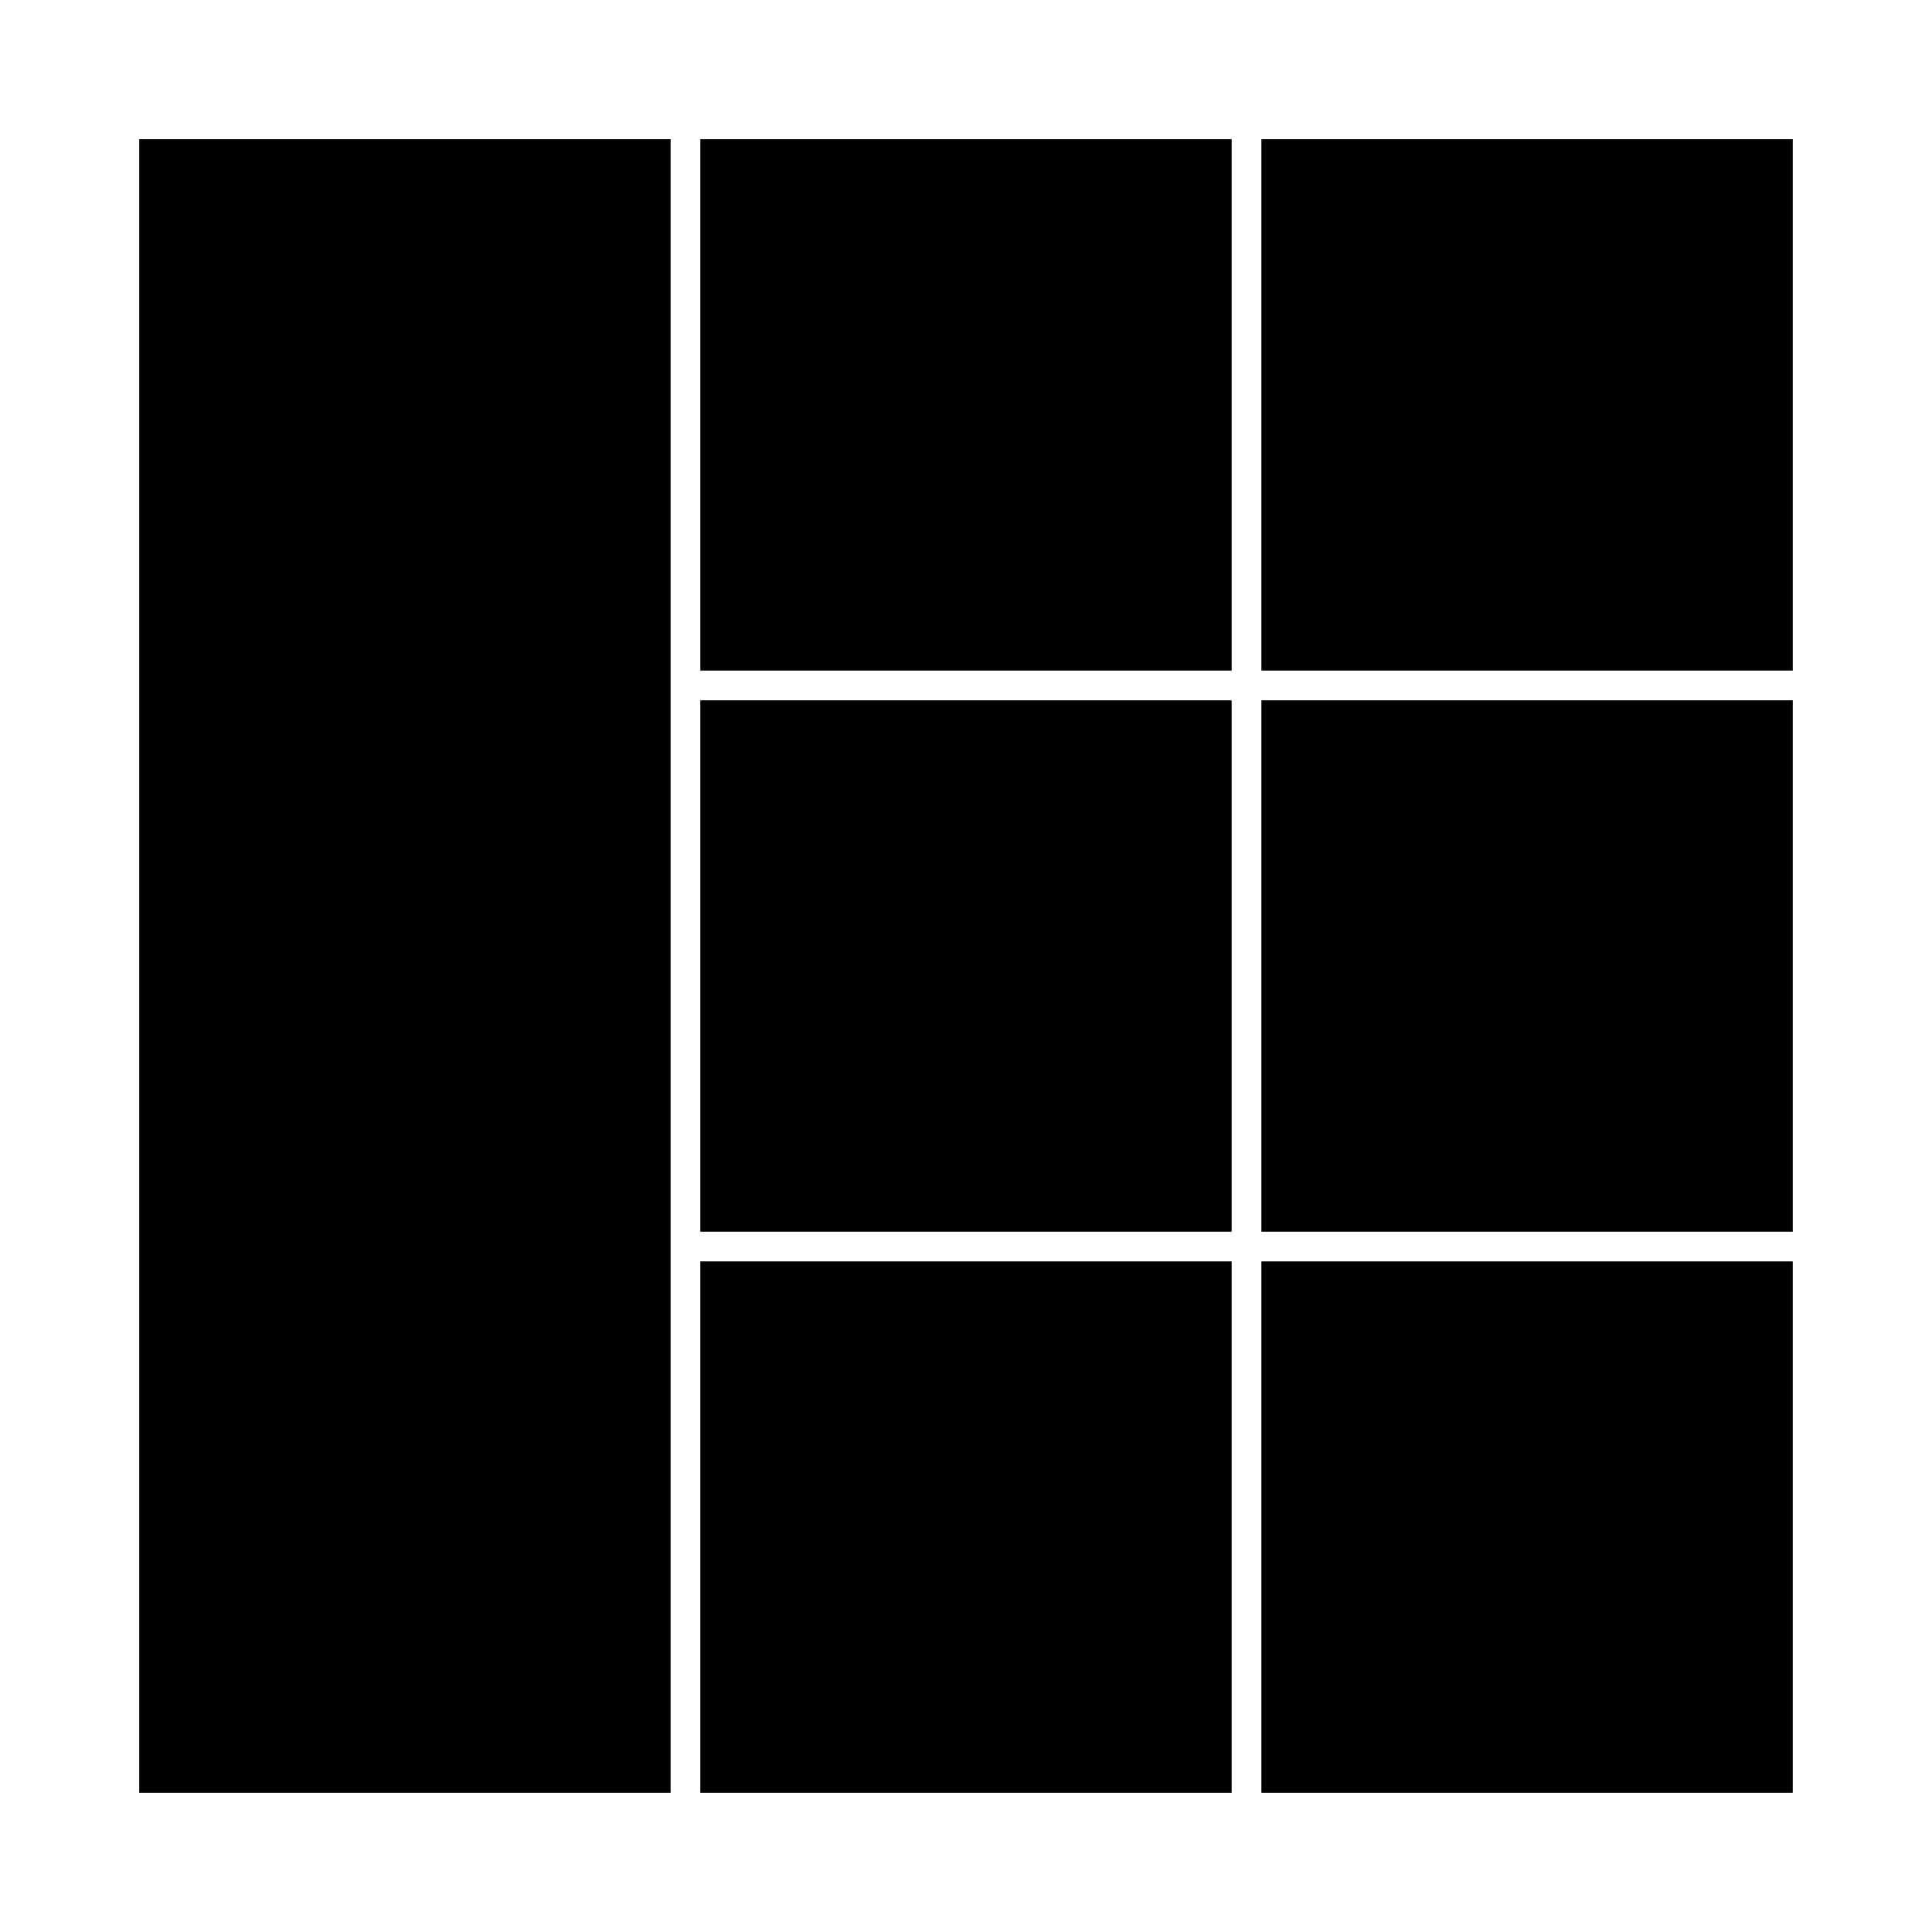
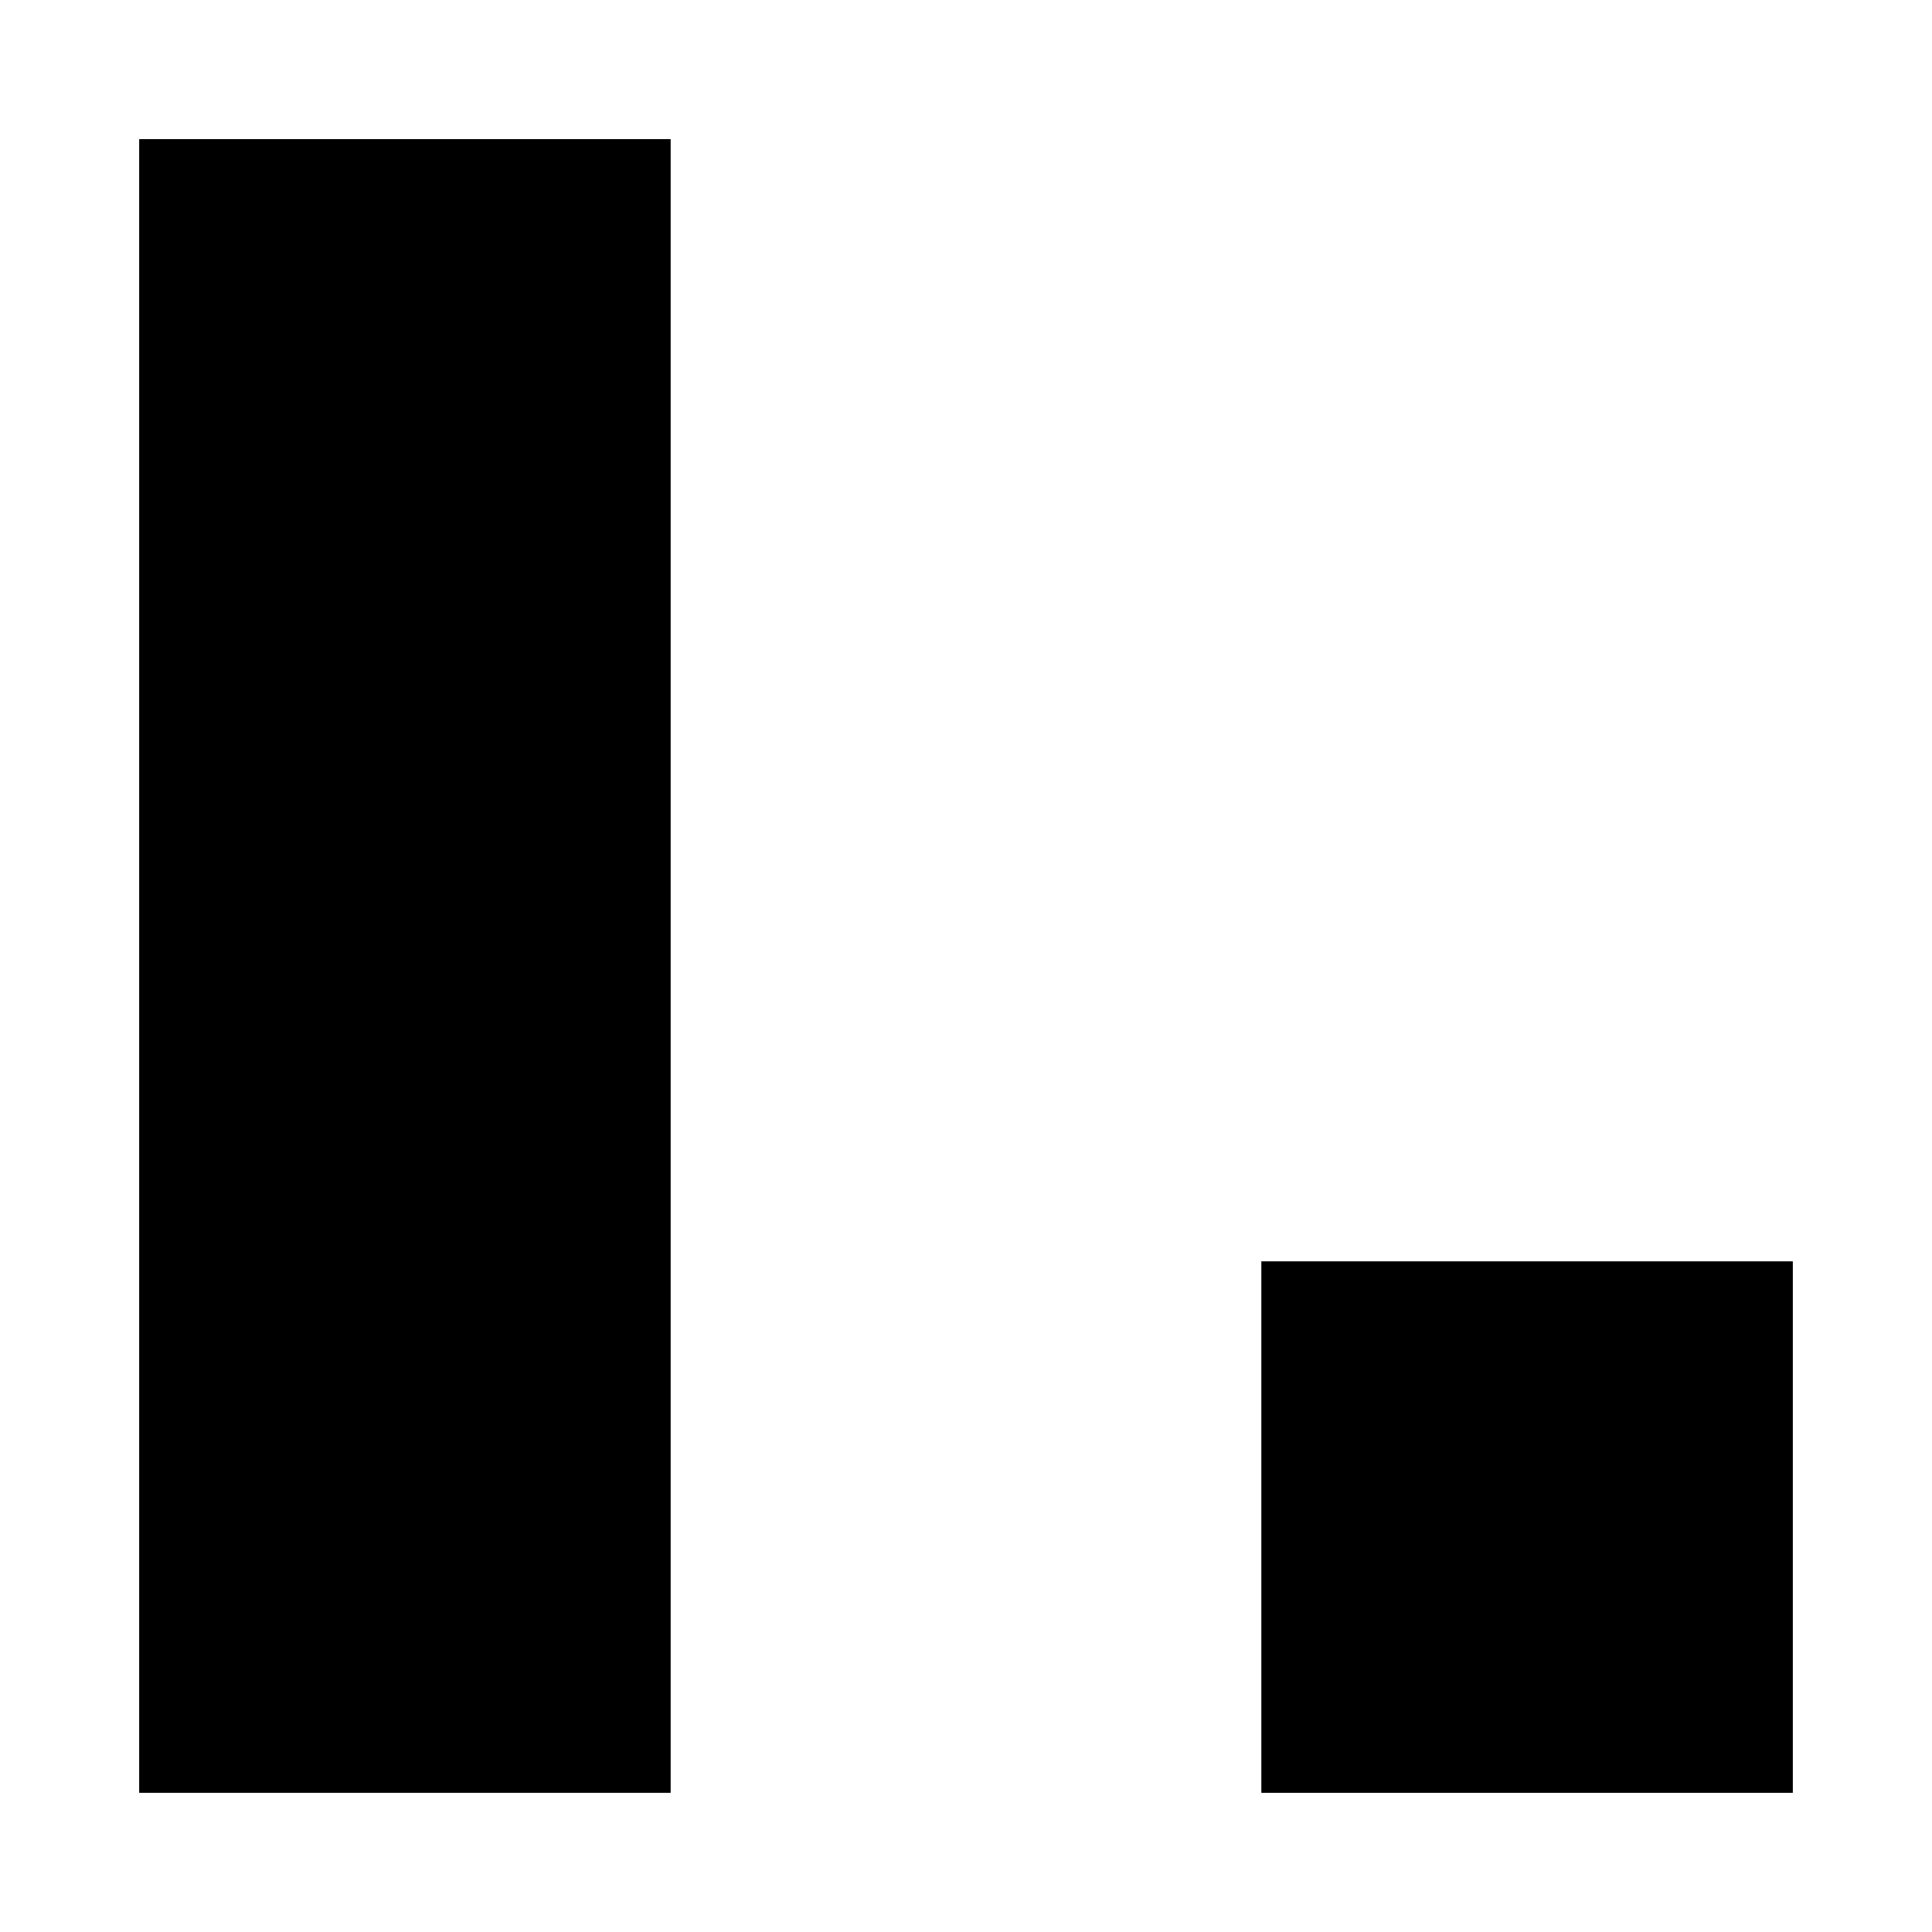
<svg xmlns="http://www.w3.org/2000/svg" fill="#000000" width="800px" height="800px" version="1.1" viewBox="144 144 512 512">
  <g>
-     <path d="m329.59 329.59h140.81v140.82h-140.81z" />
    <path d="m478.28 478.28h140.82v140.82h-140.82z" />
-     <path d="m478.28 329.59h140.82v140.82h-140.82z" />
-     <path d="m478.28 180.89h140.82v140.82h-140.82z" />
-     <path d="m329.59 180.89h140.81v140.82h-140.81z" />
-     <path d="m329.59 478.28h140.81v140.82h-140.81z" />
    <path d="m321.72 478.28v-297.39h-140.82v438.21h140.82z" />
  </g>
</svg>